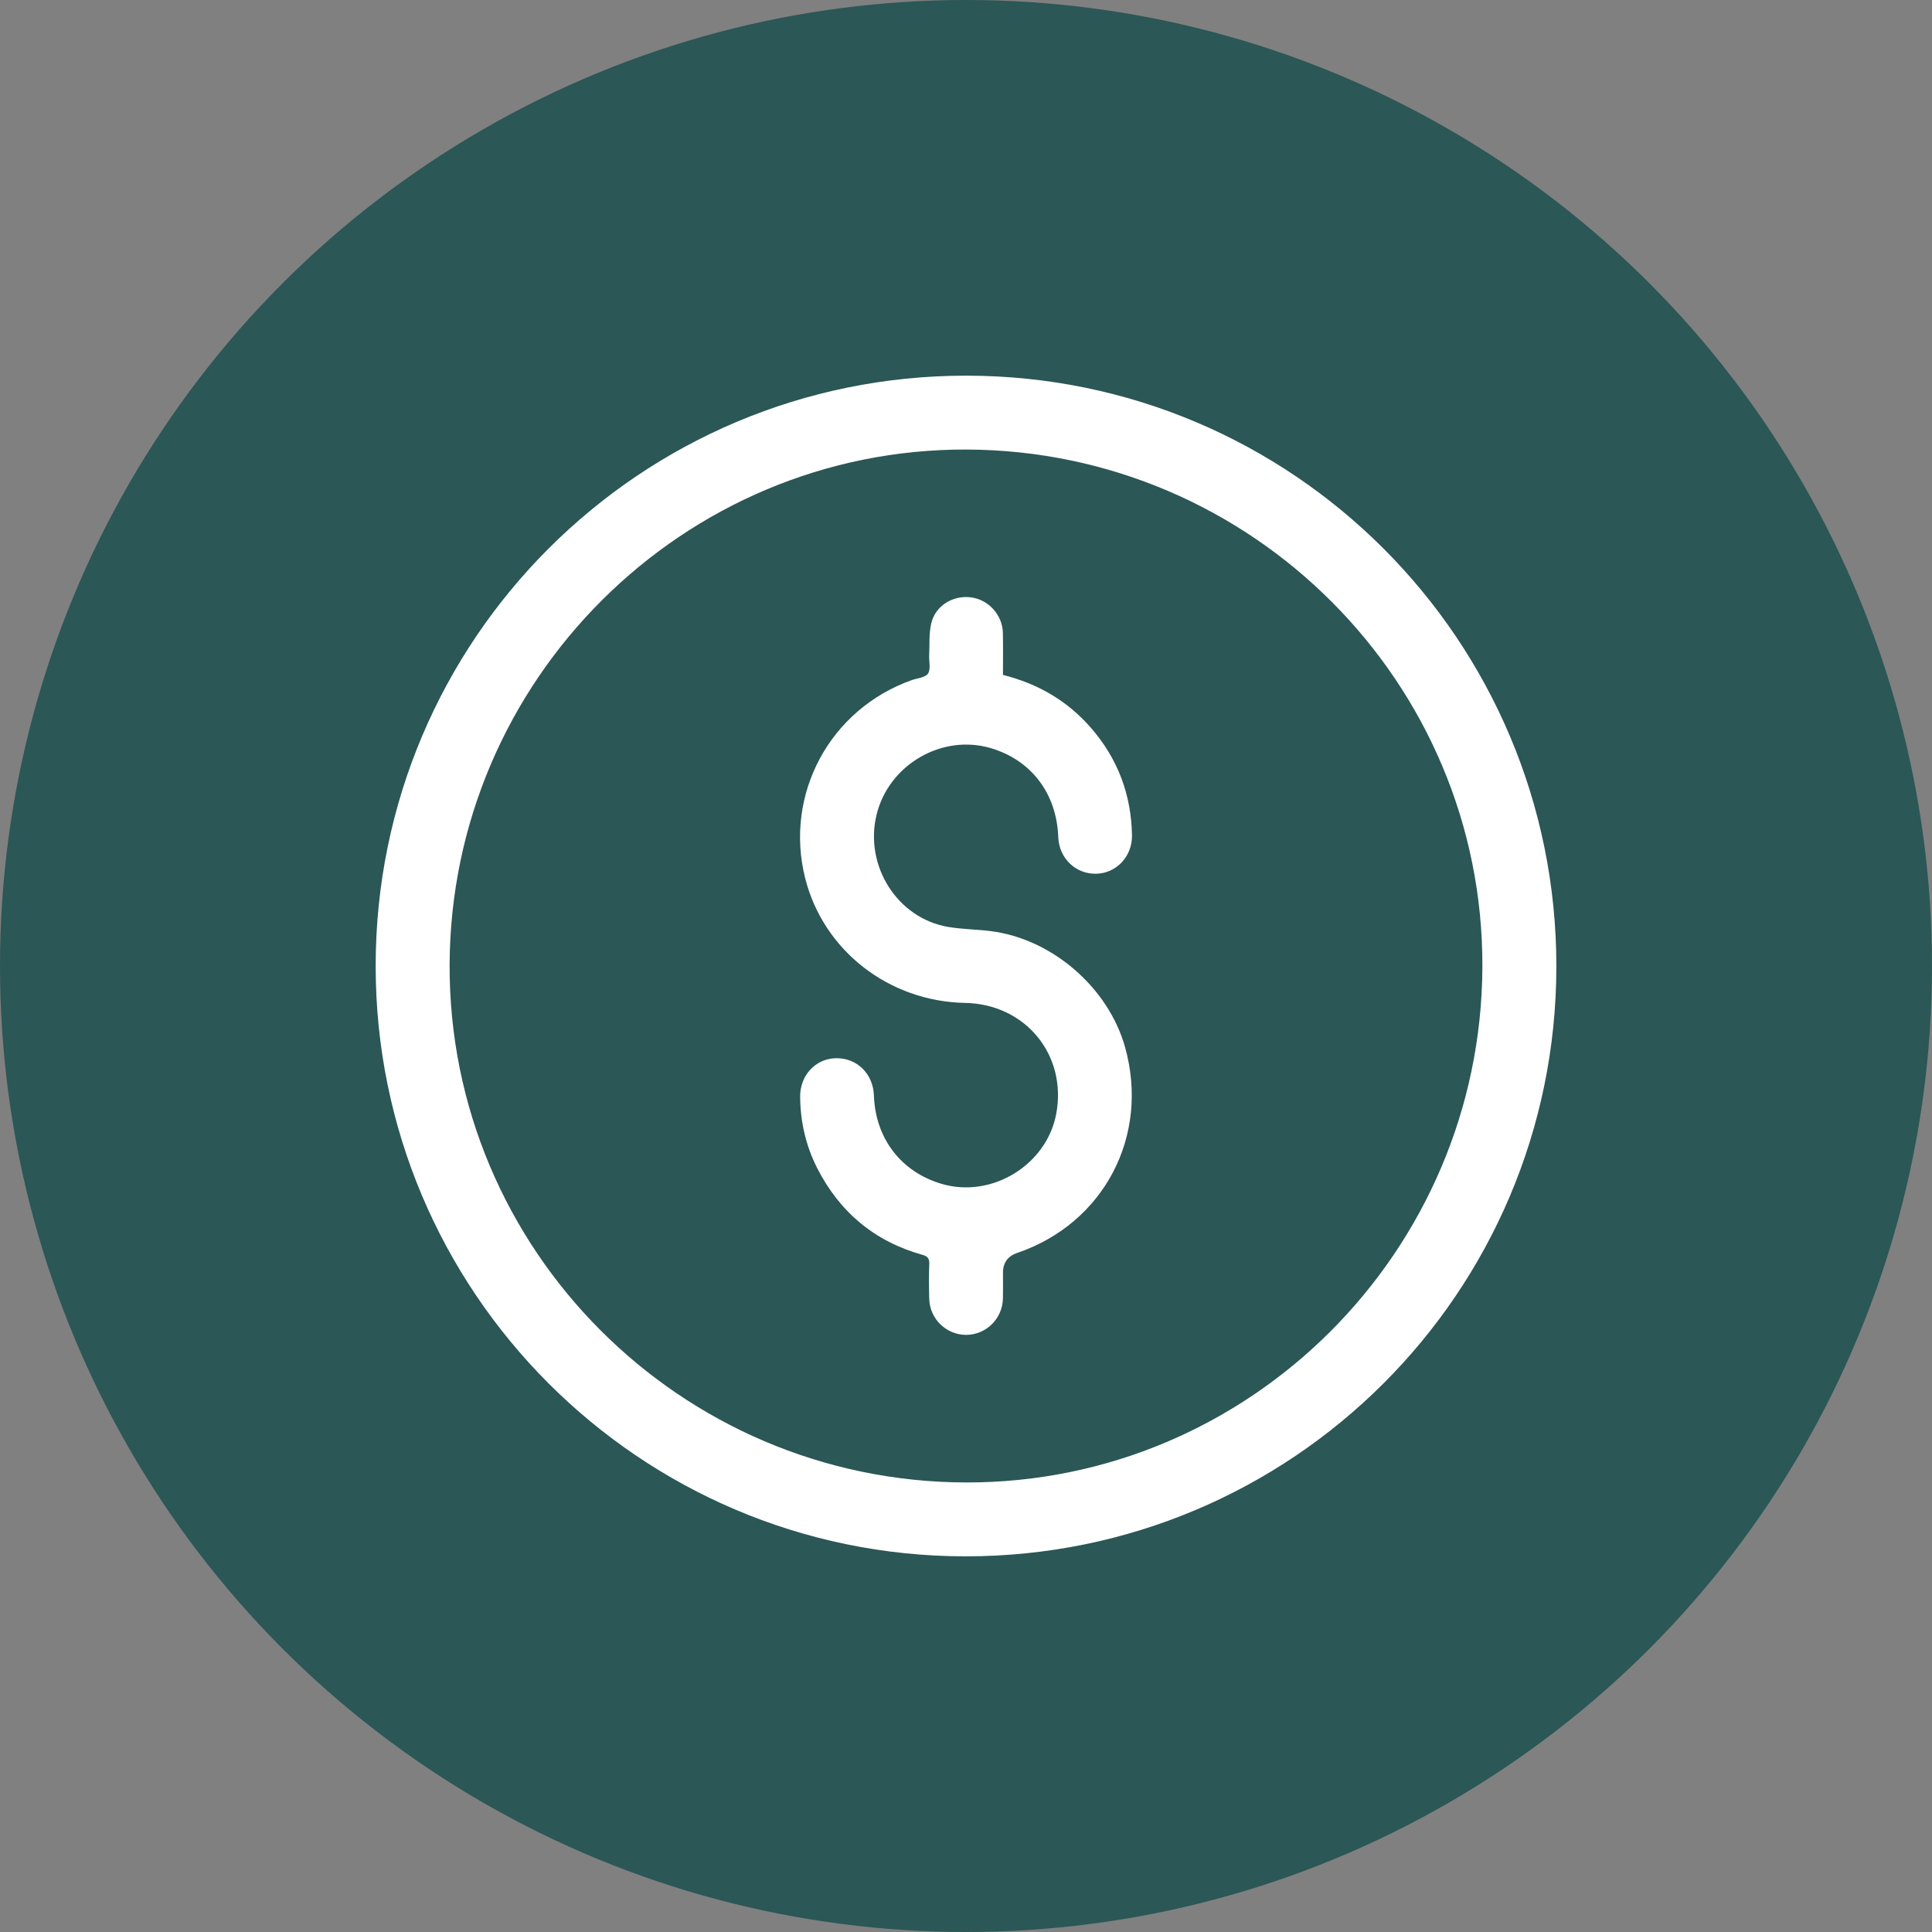
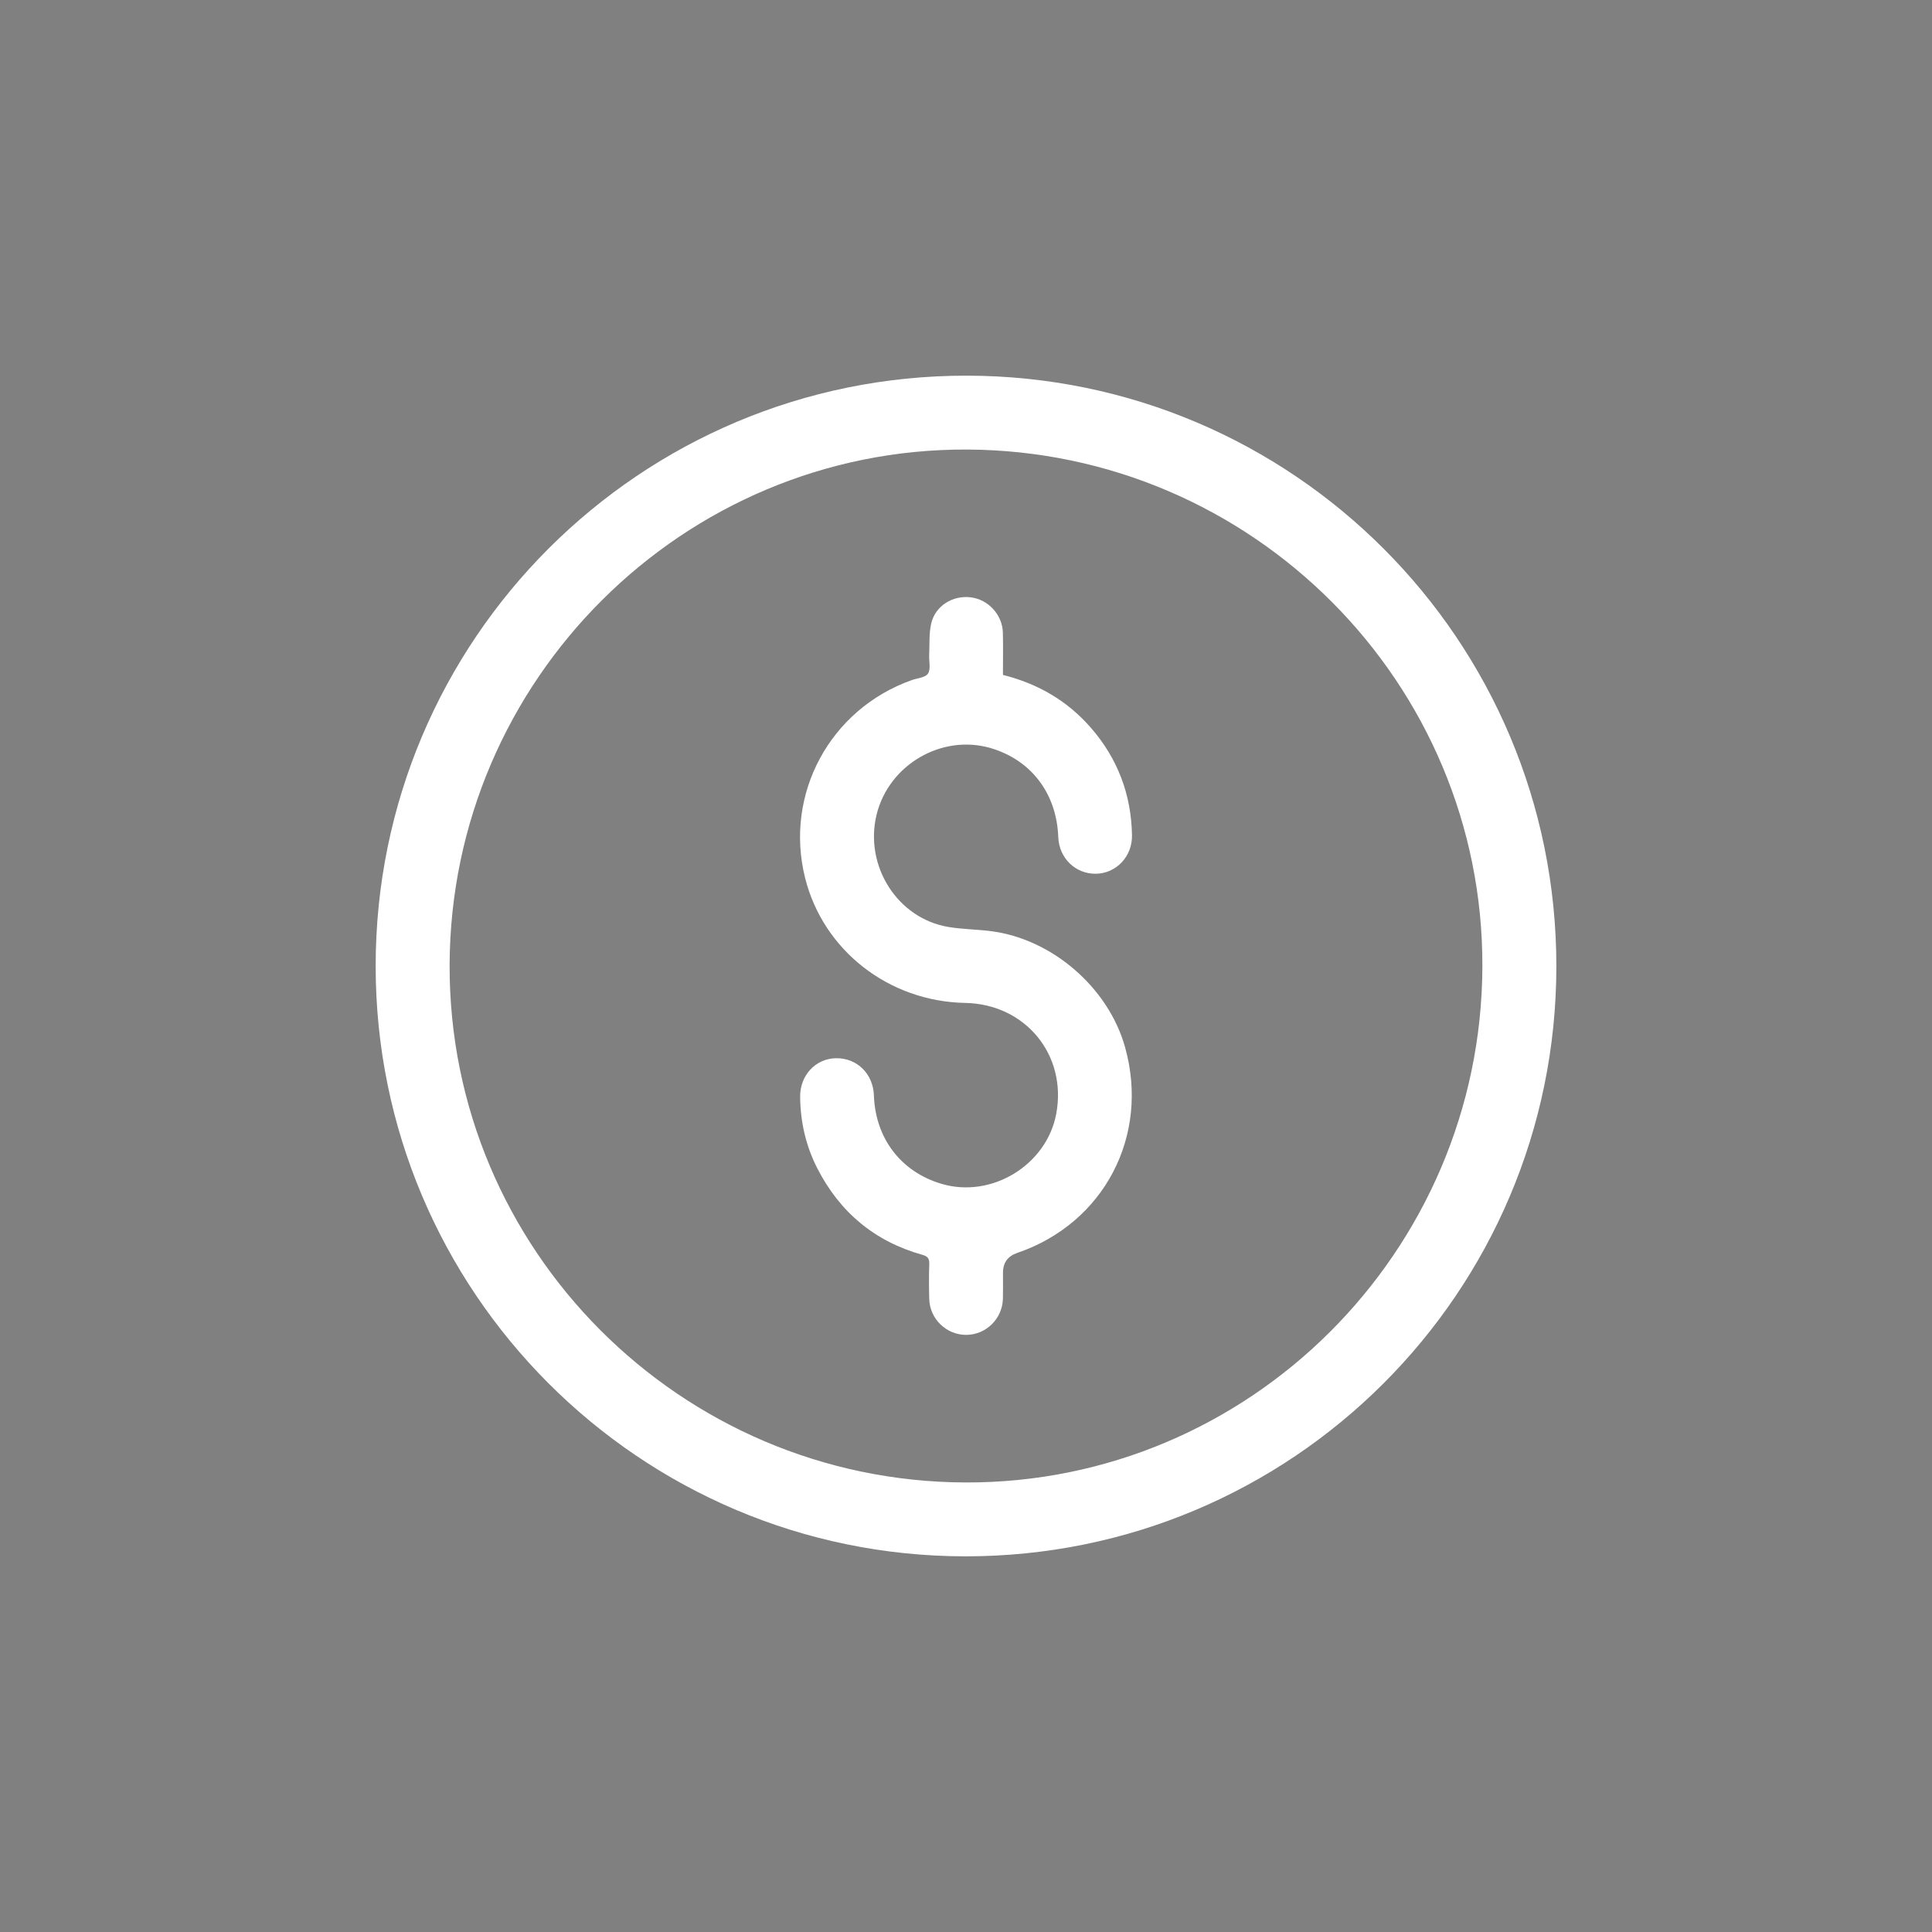
<svg xmlns="http://www.w3.org/2000/svg" width="72" height="72" viewBox="0 0 72 72" fill="none">
  <rect x="0" y="0" width="72" height="72" fill="#808080" stroke="none" />
-   <circle cx="36" cy="36" r="36" fill="#2B5756" />
  <g clip-path="url(#clip0_2166_30273)">
    <path d="M14 35.999C14.002 23.838 23.862 13.989 36.024 14C48.173 14.011 58.006 23.861 58.001 36.016C57.997 48.171 48.132 58.013 35.965 58C23.836 57.987 13.998 48.133 14 35.999ZM35.978 55.247C46.558 55.282 55.206 46.656 55.244 36.028C55.283 25.445 46.667 16.799 36.037 16.753C25.462 16.708 16.792 25.341 16.756 35.956C16.719 46.555 25.345 55.211 35.978 55.247Z" fill="white" />
    <path d="M37.376 25.152C38.701 25.485 39.794 26.13 40.663 27.132C41.656 28.277 42.159 29.614 42.186 31.128C42.2 31.916 41.602 32.549 40.846 32.562C40.078 32.574 39.467 31.98 39.438 31.192C39.379 29.576 38.436 28.33 36.932 27.883C35.108 27.34 33.121 28.495 32.667 30.363C32.204 32.271 33.446 34.228 35.344 34.545C35.865 34.632 36.399 34.635 36.923 34.7C39.209 34.989 41.306 36.805 41.927 39.023C42.854 42.329 41.146 45.59 37.908 46.693C37.555 46.814 37.378 47.06 37.378 47.432C37.378 47.753 37.383 48.076 37.376 48.397C37.357 49.147 36.747 49.744 36.008 49.747C35.268 49.749 34.65 49.154 34.63 48.406C34.619 47.971 34.615 47.535 34.631 47.1C34.639 46.899 34.564 46.816 34.38 46.765C32.594 46.267 31.293 45.175 30.454 43.531C30.032 42.702 29.829 41.811 29.819 40.88C29.81 40.079 30.387 39.454 31.148 39.437C31.932 39.42 32.54 40.014 32.568 40.823C32.623 42.425 33.576 43.671 35.09 44.119C36.955 44.671 39.007 43.419 39.363 41.508C39.773 39.316 38.215 37.418 35.97 37.376C33.117 37.322 30.678 35.417 30.003 32.715C29.224 29.591 30.93 26.429 33.978 25.346C34.188 25.271 34.488 25.252 34.584 25.103C34.694 24.934 34.616 24.647 34.628 24.412C34.647 24.016 34.616 23.608 34.705 23.229C34.861 22.572 35.51 22.177 36.181 22.261C36.831 22.342 37.358 22.913 37.374 23.577C37.387 24.096 37.377 24.615 37.377 25.152H37.376Z" fill="white" />
  </g>
  <defs>
    <clipPath id="clip0_2166_30273">
      <rect width="44" height="44" fill="white" transform="translate(14 14)" />
    </clipPath>
  </defs>
</svg>